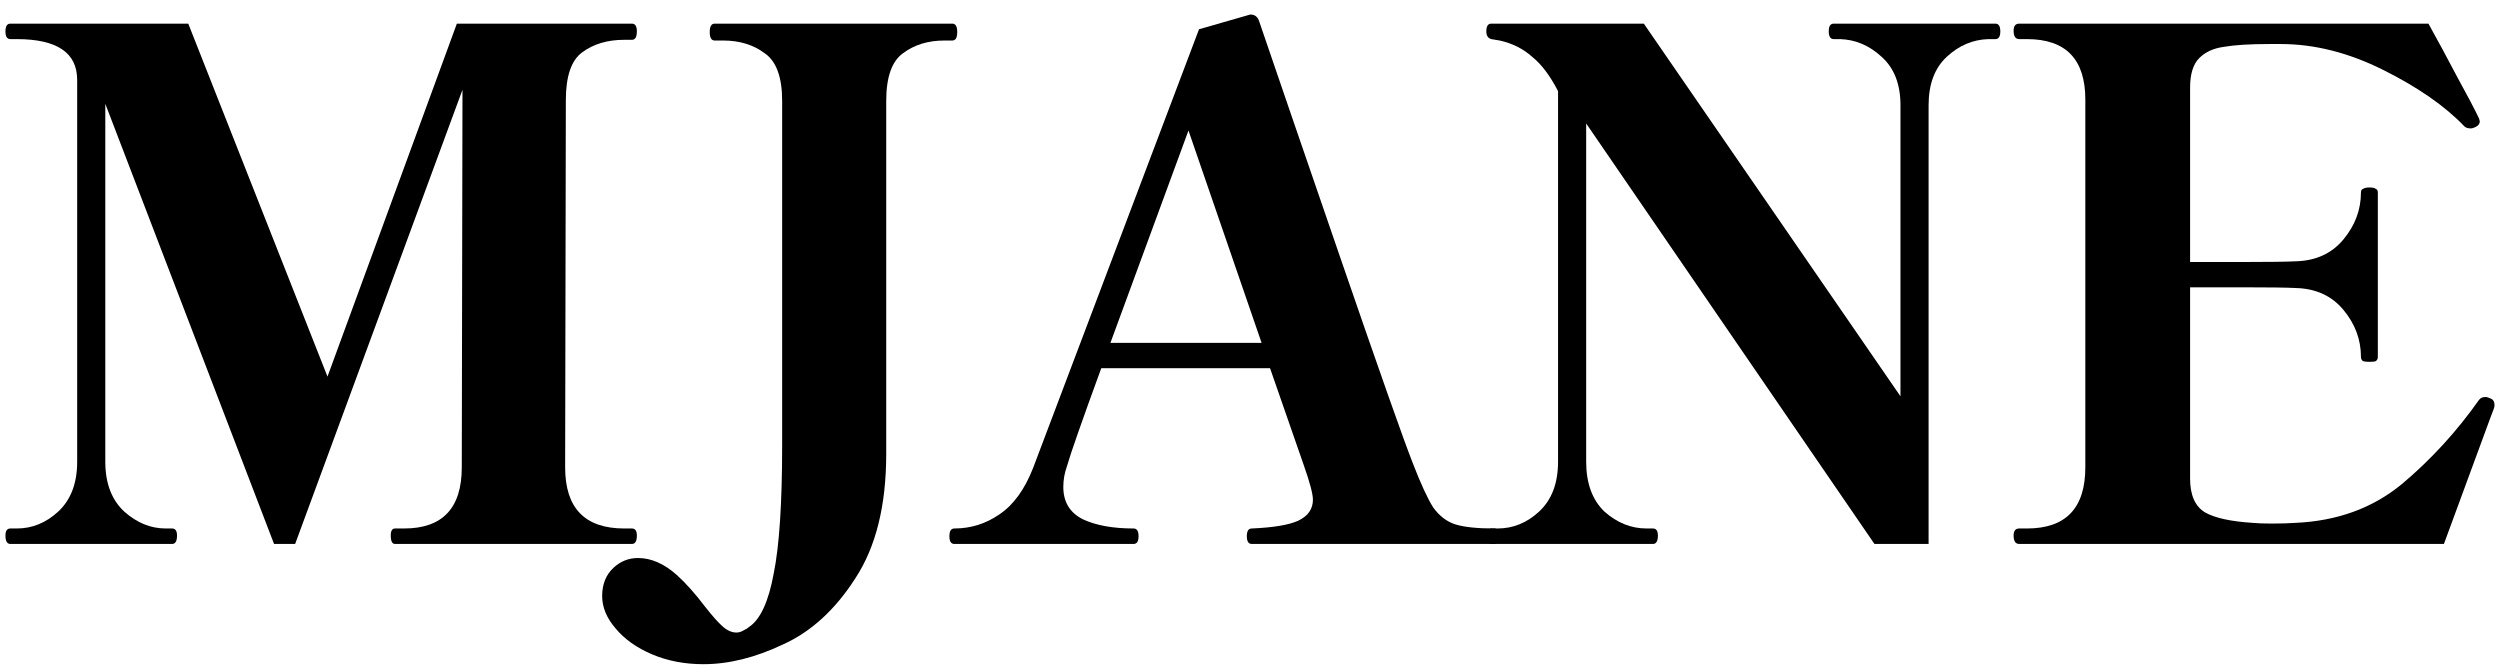
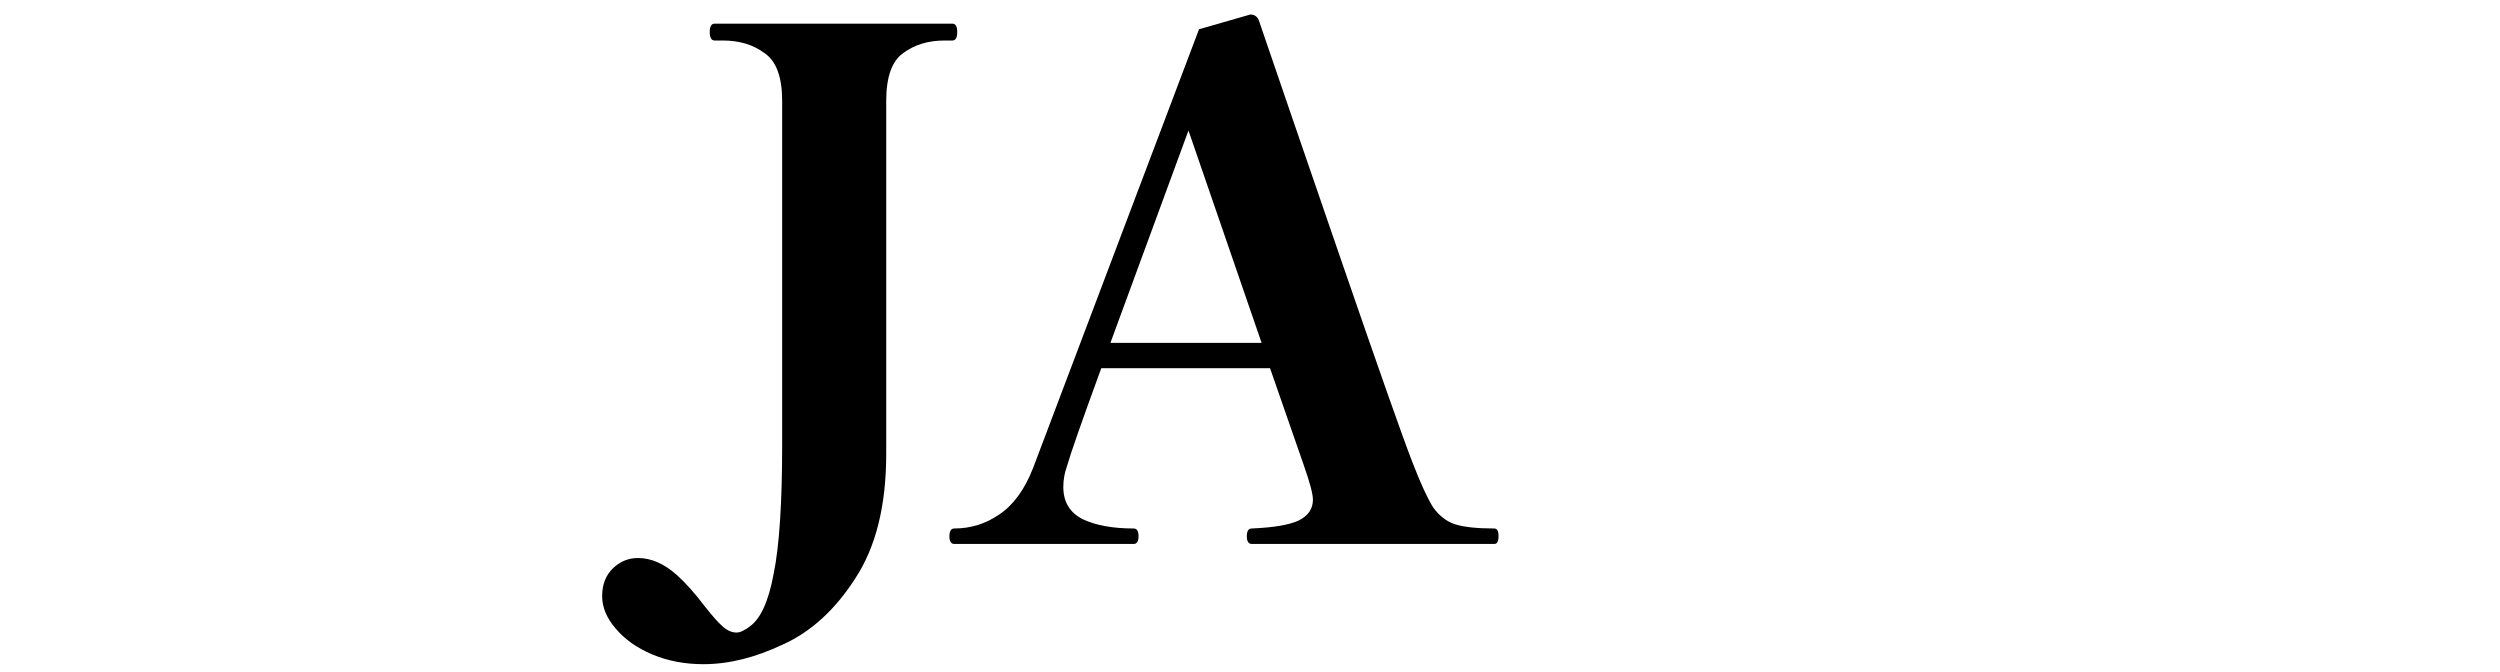
<svg xmlns="http://www.w3.org/2000/svg" fill="none" viewBox="0 0 160 43" height="43" width="160">
-   <path fill="black" d="M0.664 34.813C0.454 34.813 0.349 34.633 0.349 34.273C0.349 33.973 0.454 33.823 0.664 33.823H1.069C2.059 33.823 2.944 33.463 3.724 32.743C4.534 31.993 4.939 30.928 4.939 29.548V5.113C4.939 3.373 3.649 2.503 1.069 2.503H0.664C0.454 2.503 0.349 2.338 0.349 2.008C0.349 1.678 0.454 1.513 0.664 1.513H12.049L20.959 24.103L29.239 1.513H40.444C40.654 1.513 40.759 1.678 40.759 2.008C40.759 2.368 40.654 2.548 40.444 2.548H39.949C38.869 2.548 37.969 2.818 37.249 3.358C36.559 3.868 36.214 4.888 36.214 6.418L36.169 29.908C36.169 32.518 37.429 33.823 39.949 33.823H40.444C40.654 33.823 40.759 33.973 40.759 34.273C40.759 34.633 40.654 34.813 40.444 34.813H25.279C25.099 34.813 25.009 34.633 25.009 34.273C25.009 33.973 25.099 33.823 25.279 33.823H25.864C28.324 33.823 29.554 32.518 29.554 29.908L29.599 5.743L18.889 34.813H17.539L6.739 6.643V29.548C6.739 30.928 7.144 31.993 7.954 32.743C8.764 33.463 9.649 33.823 10.609 33.823H11.014C11.224 33.823 11.329 33.973 11.329 34.273C11.329 34.633 11.224 34.813 11.014 34.813H0.664Z" />
  <path fill="black" d="M45.018 42.508C43.818 42.508 42.723 42.298 41.733 41.878C40.743 41.458 39.963 40.903 39.393 40.213C38.823 39.553 38.538 38.863 38.538 38.143C38.538 37.393 38.778 36.793 39.258 36.343C39.708 35.923 40.233 35.713 40.833 35.713C41.673 35.713 42.498 36.073 43.308 36.793C43.878 37.303 44.493 37.993 45.153 38.863C45.603 39.433 45.963 39.838 46.233 40.078C46.533 40.348 46.833 40.483 47.133 40.483C47.283 40.483 47.433 40.438 47.583 40.348C47.763 40.258 47.883 40.183 47.943 40.123C48.663 39.643 49.188 38.503 49.518 36.703C49.878 34.933 50.058 32.188 50.058 28.468V6.463C50.058 4.933 49.683 3.913 48.933 3.403C48.213 2.863 47.328 2.593 46.278 2.593H45.738C45.528 2.593 45.423 2.413 45.423 2.053C45.423 1.693 45.528 1.513 45.738 1.513H60.948C61.158 1.513 61.263 1.693 61.263 2.053C61.263 2.413 61.158 2.593 60.948 2.593H60.453C59.403 2.593 58.518 2.863 57.798 3.403C57.078 3.913 56.718 4.933 56.718 6.463V29.053C56.718 32.353 56.058 35.008 54.738 37.018C53.448 39.028 51.903 40.438 50.103 41.248C48.333 42.088 46.638 42.508 45.018 42.508Z" />
  <path fill="black" d="M95.637 33.823C95.817 33.823 95.907 33.988 95.907 34.318C95.907 34.648 95.817 34.813 95.637 34.813H80.112C79.902 34.813 79.797 34.648 79.797 34.318C79.797 33.988 79.902 33.823 80.112 33.823C81.492 33.763 82.482 33.598 83.082 33.328C83.712 33.028 84.027 32.578 84.027 31.978C84.027 31.618 83.832 30.883 83.442 29.773L81.282 23.563H70.482C69.252 26.923 68.517 29.023 68.277 29.863C68.127 30.283 68.052 30.718 68.052 31.168C68.052 32.128 68.472 32.818 69.312 33.238C70.152 33.628 71.232 33.823 72.552 33.823C72.762 33.823 72.867 33.988 72.867 34.318C72.867 34.648 72.762 34.813 72.552 34.813H61.077C60.867 34.813 60.762 34.648 60.762 34.318C60.762 33.988 60.867 33.823 61.077 33.823C62.127 33.823 63.087 33.523 63.957 32.923C64.857 32.323 65.577 31.333 66.117 29.953L76.737 1.873L80.022 0.928C80.322 0.928 80.517 1.093 80.607 1.423C81.537 4.153 83.262 9.178 85.782 16.498C88.302 23.818 89.847 28.198 90.417 29.638C90.927 30.958 91.362 31.903 91.722 32.473C92.112 33.013 92.577 33.373 93.117 33.553C93.687 33.733 94.527 33.823 95.637 33.823ZM80.742 21.943L76.062 8.353L71.067 21.943H80.742Z" />
-   <path fill="black" d="M95.44 34.813C95.26 34.813 95.17 34.633 95.17 34.273C95.17 33.973 95.26 33.823 95.44 33.823H95.845C96.835 33.823 97.72 33.463 98.5 32.743C99.31 31.993 99.715 30.928 99.715 29.548V5.833C99.205 4.843 98.65 4.108 98.05 3.628C97.48 3.118 96.79 2.773 95.98 2.593L95.44 2.503C95.23 2.443 95.125 2.278 95.125 2.008C95.125 1.678 95.23 1.513 95.44 1.513H105.205L121.63 25.363V6.733C121.63 5.383 121.225 4.348 120.415 3.628C119.635 2.908 118.75 2.533 117.76 2.503H117.355C117.145 2.503 117.04 2.338 117.04 2.008C117.04 1.678 117.145 1.513 117.355 1.513H127.705C127.915 1.513 128.02 1.678 128.02 2.008C128.02 2.338 127.915 2.503 127.705 2.503H127.255C126.265 2.533 125.38 2.908 124.6 3.628C123.82 4.348 123.43 5.383 123.43 6.733V34.813H119.965L101.515 7.903V29.548C101.515 30.928 101.905 31.993 102.685 32.743C103.495 33.463 104.395 33.823 105.385 33.823H105.79C106 33.823 106.105 33.973 106.105 34.273C106.105 34.633 106 34.813 105.79 34.813H95.44Z" />
-   <path fill="black" d="M159.381 25.498C159.561 25.558 159.651 25.708 159.651 25.948C159.651 26.038 159.576 26.263 159.426 26.623L156.411 34.813H129.231C128.991 34.813 128.871 34.633 128.871 34.273C128.871 33.973 128.991 33.823 129.231 33.823H129.726C132.216 33.823 133.461 32.518 133.461 29.908V6.373C133.461 3.793 132.216 2.503 129.726 2.503H129.231C128.991 2.503 128.871 2.323 128.871 1.963C128.871 1.663 128.991 1.513 129.231 1.513H155.421C156.021 2.593 156.636 3.733 157.266 4.933C157.926 6.133 158.391 7.018 158.661 7.588L158.706 7.768C158.706 7.918 158.616 8.038 158.436 8.128C158.316 8.188 158.211 8.218 158.121 8.218C157.941 8.218 157.806 8.173 157.716 8.083C156.486 6.793 154.761 5.593 152.541 4.483C150.321 3.373 148.131 2.818 145.971 2.818H145.206C143.976 2.818 143.016 2.878 142.326 2.998C141.666 3.088 141.141 3.328 140.751 3.718C140.361 4.108 140.166 4.738 140.166 5.608V16.768H143.631C145.251 16.768 146.346 16.753 146.916 16.723C148.206 16.693 149.226 16.228 149.976 15.328C150.726 14.428 151.101 13.423 151.101 12.313C151.101 12.193 151.146 12.118 151.236 12.088C151.326 12.028 151.461 11.998 151.641 11.998C151.851 11.998 151.986 12.028 152.046 12.088C152.136 12.118 152.181 12.193 152.181 12.313V22.843C152.181 22.963 152.136 23.053 152.046 23.113C151.986 23.143 151.851 23.158 151.641 23.158C151.461 23.158 151.326 23.143 151.236 23.113C151.146 23.053 151.101 22.963 151.101 22.843C151.101 21.733 150.726 20.728 149.976 19.828C149.226 18.928 148.206 18.463 146.916 18.433C146.346 18.403 145.251 18.388 143.631 18.388H140.166V30.628C140.166 31.678 140.481 32.398 141.111 32.788C141.741 33.148 142.761 33.373 144.171 33.463C144.471 33.493 144.876 33.508 145.386 33.508C145.986 33.508 146.496 33.493 146.916 33.463C149.586 33.343 151.851 32.518 153.711 30.988C155.571 29.428 157.221 27.628 158.661 25.588C158.751 25.468 158.886 25.408 159.066 25.408C159.156 25.408 159.261 25.438 159.381 25.498Z" />
</svg>